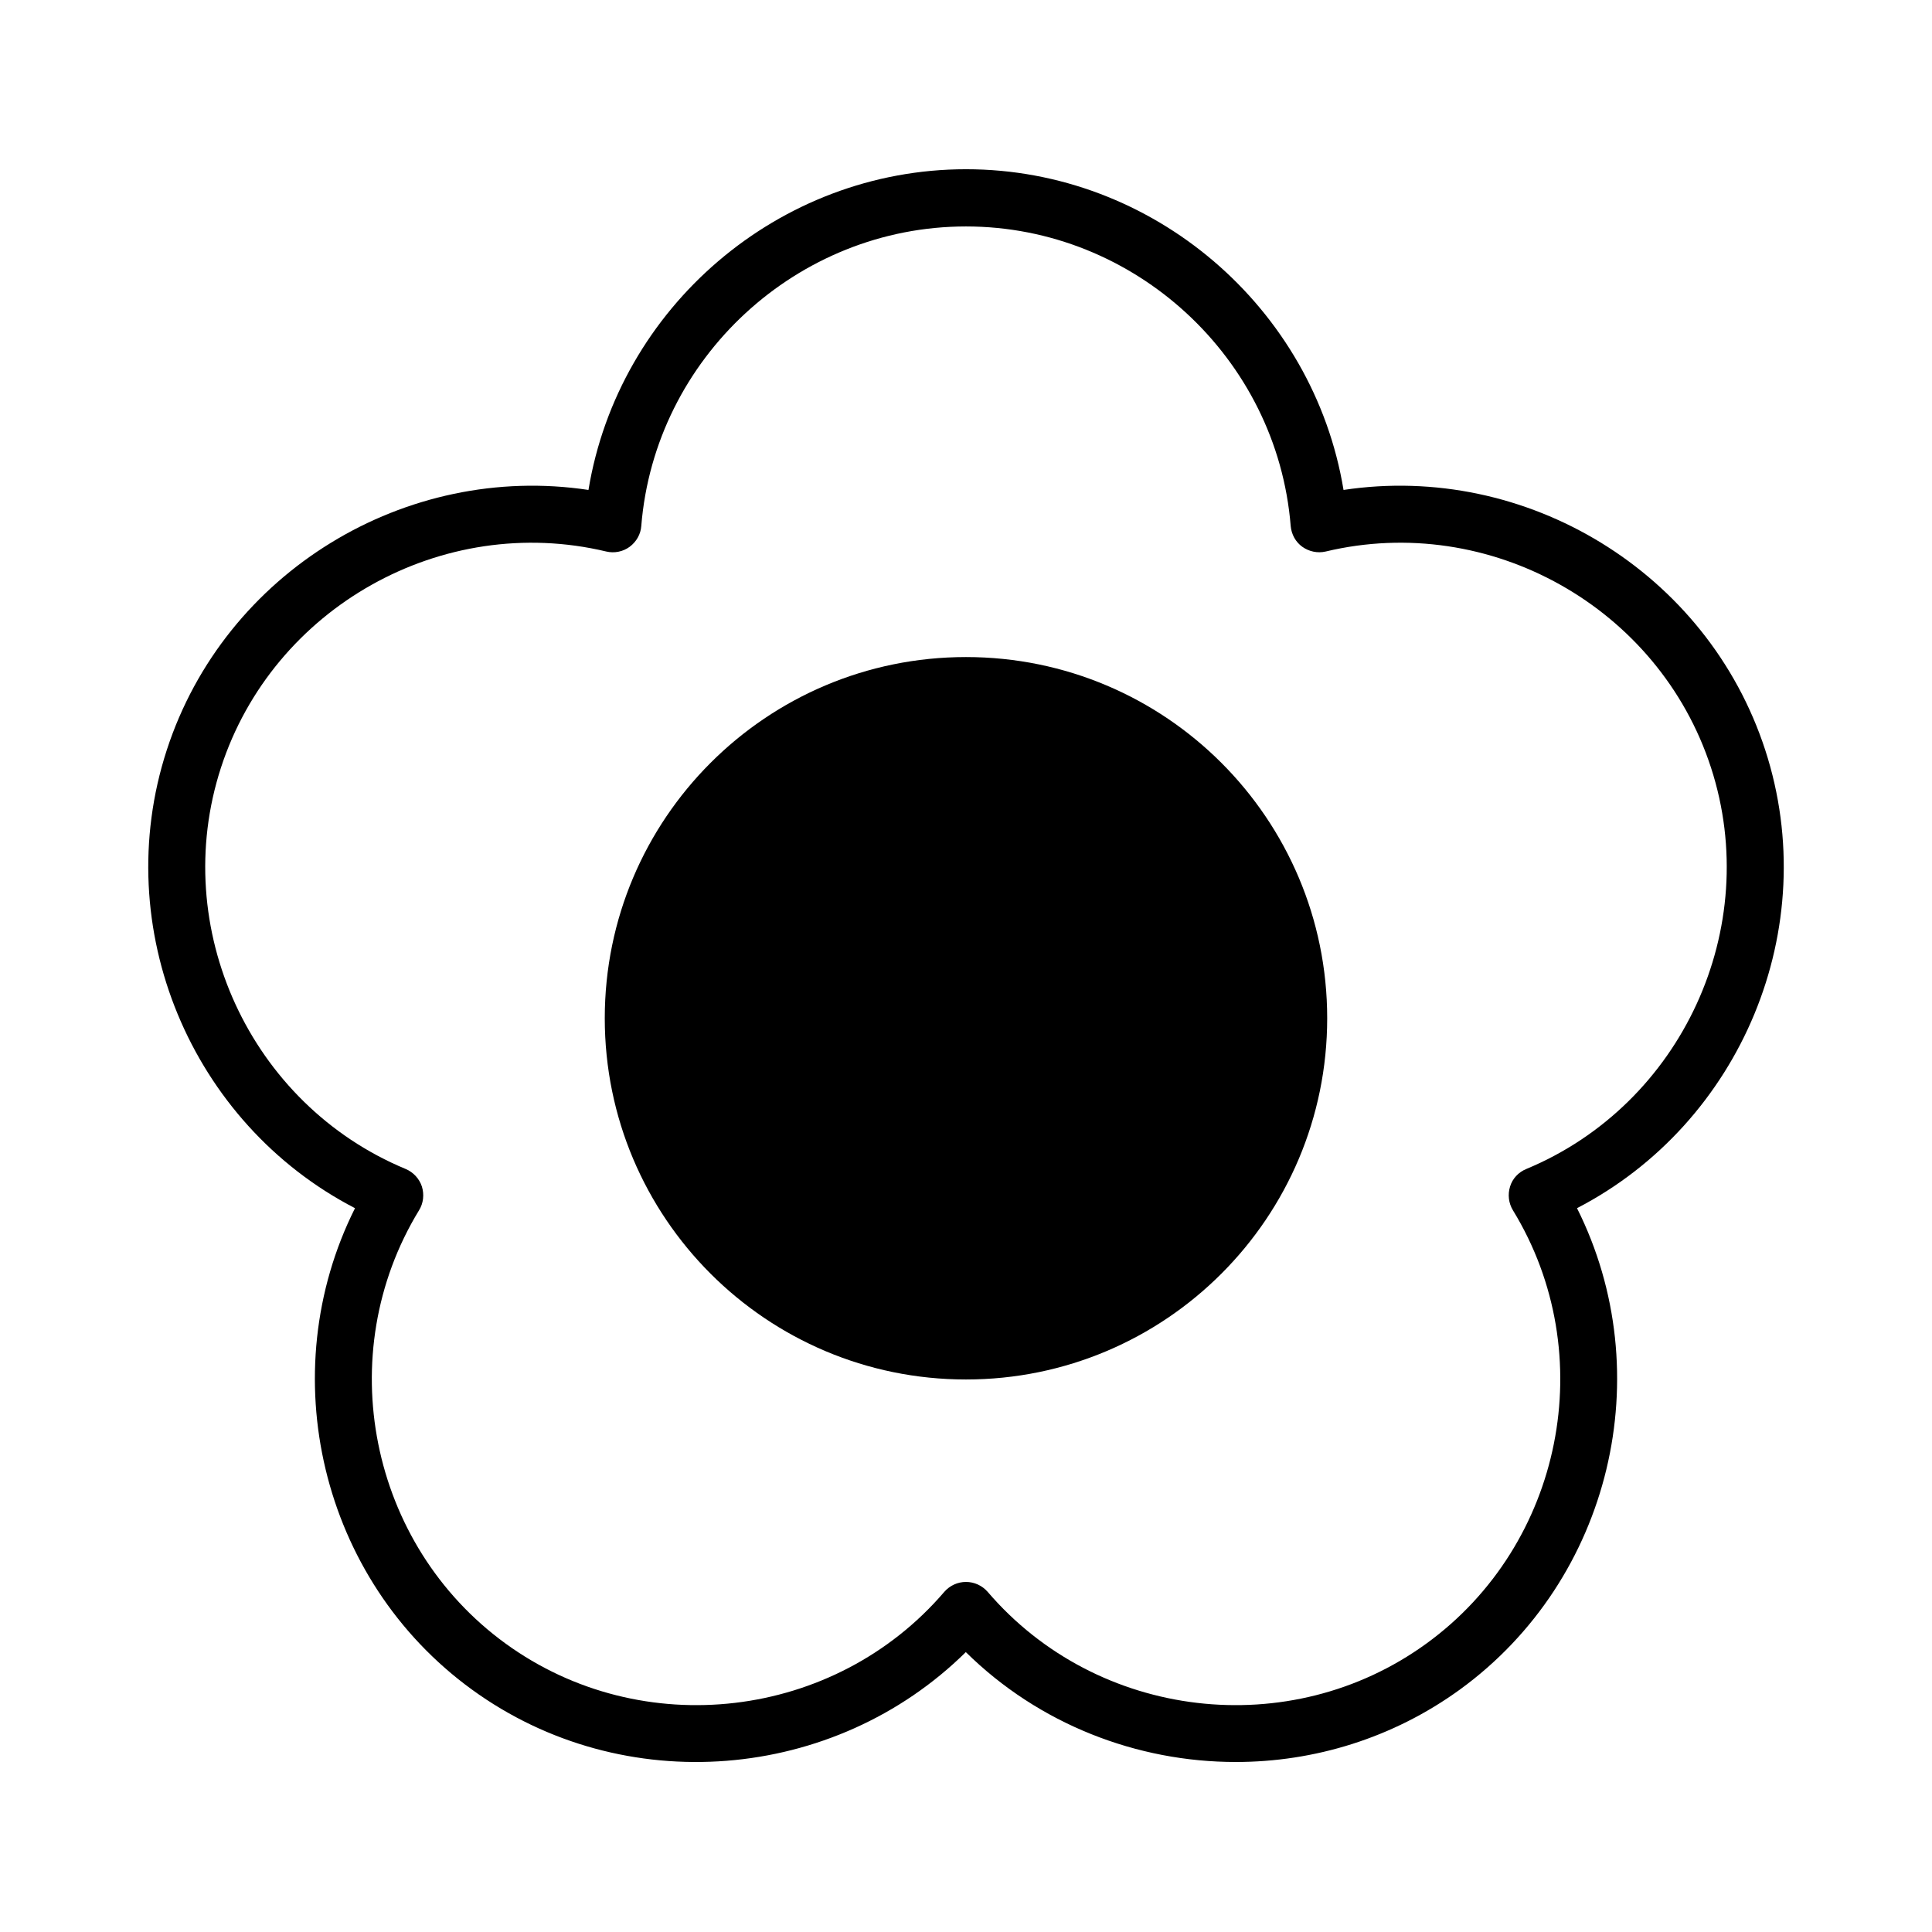
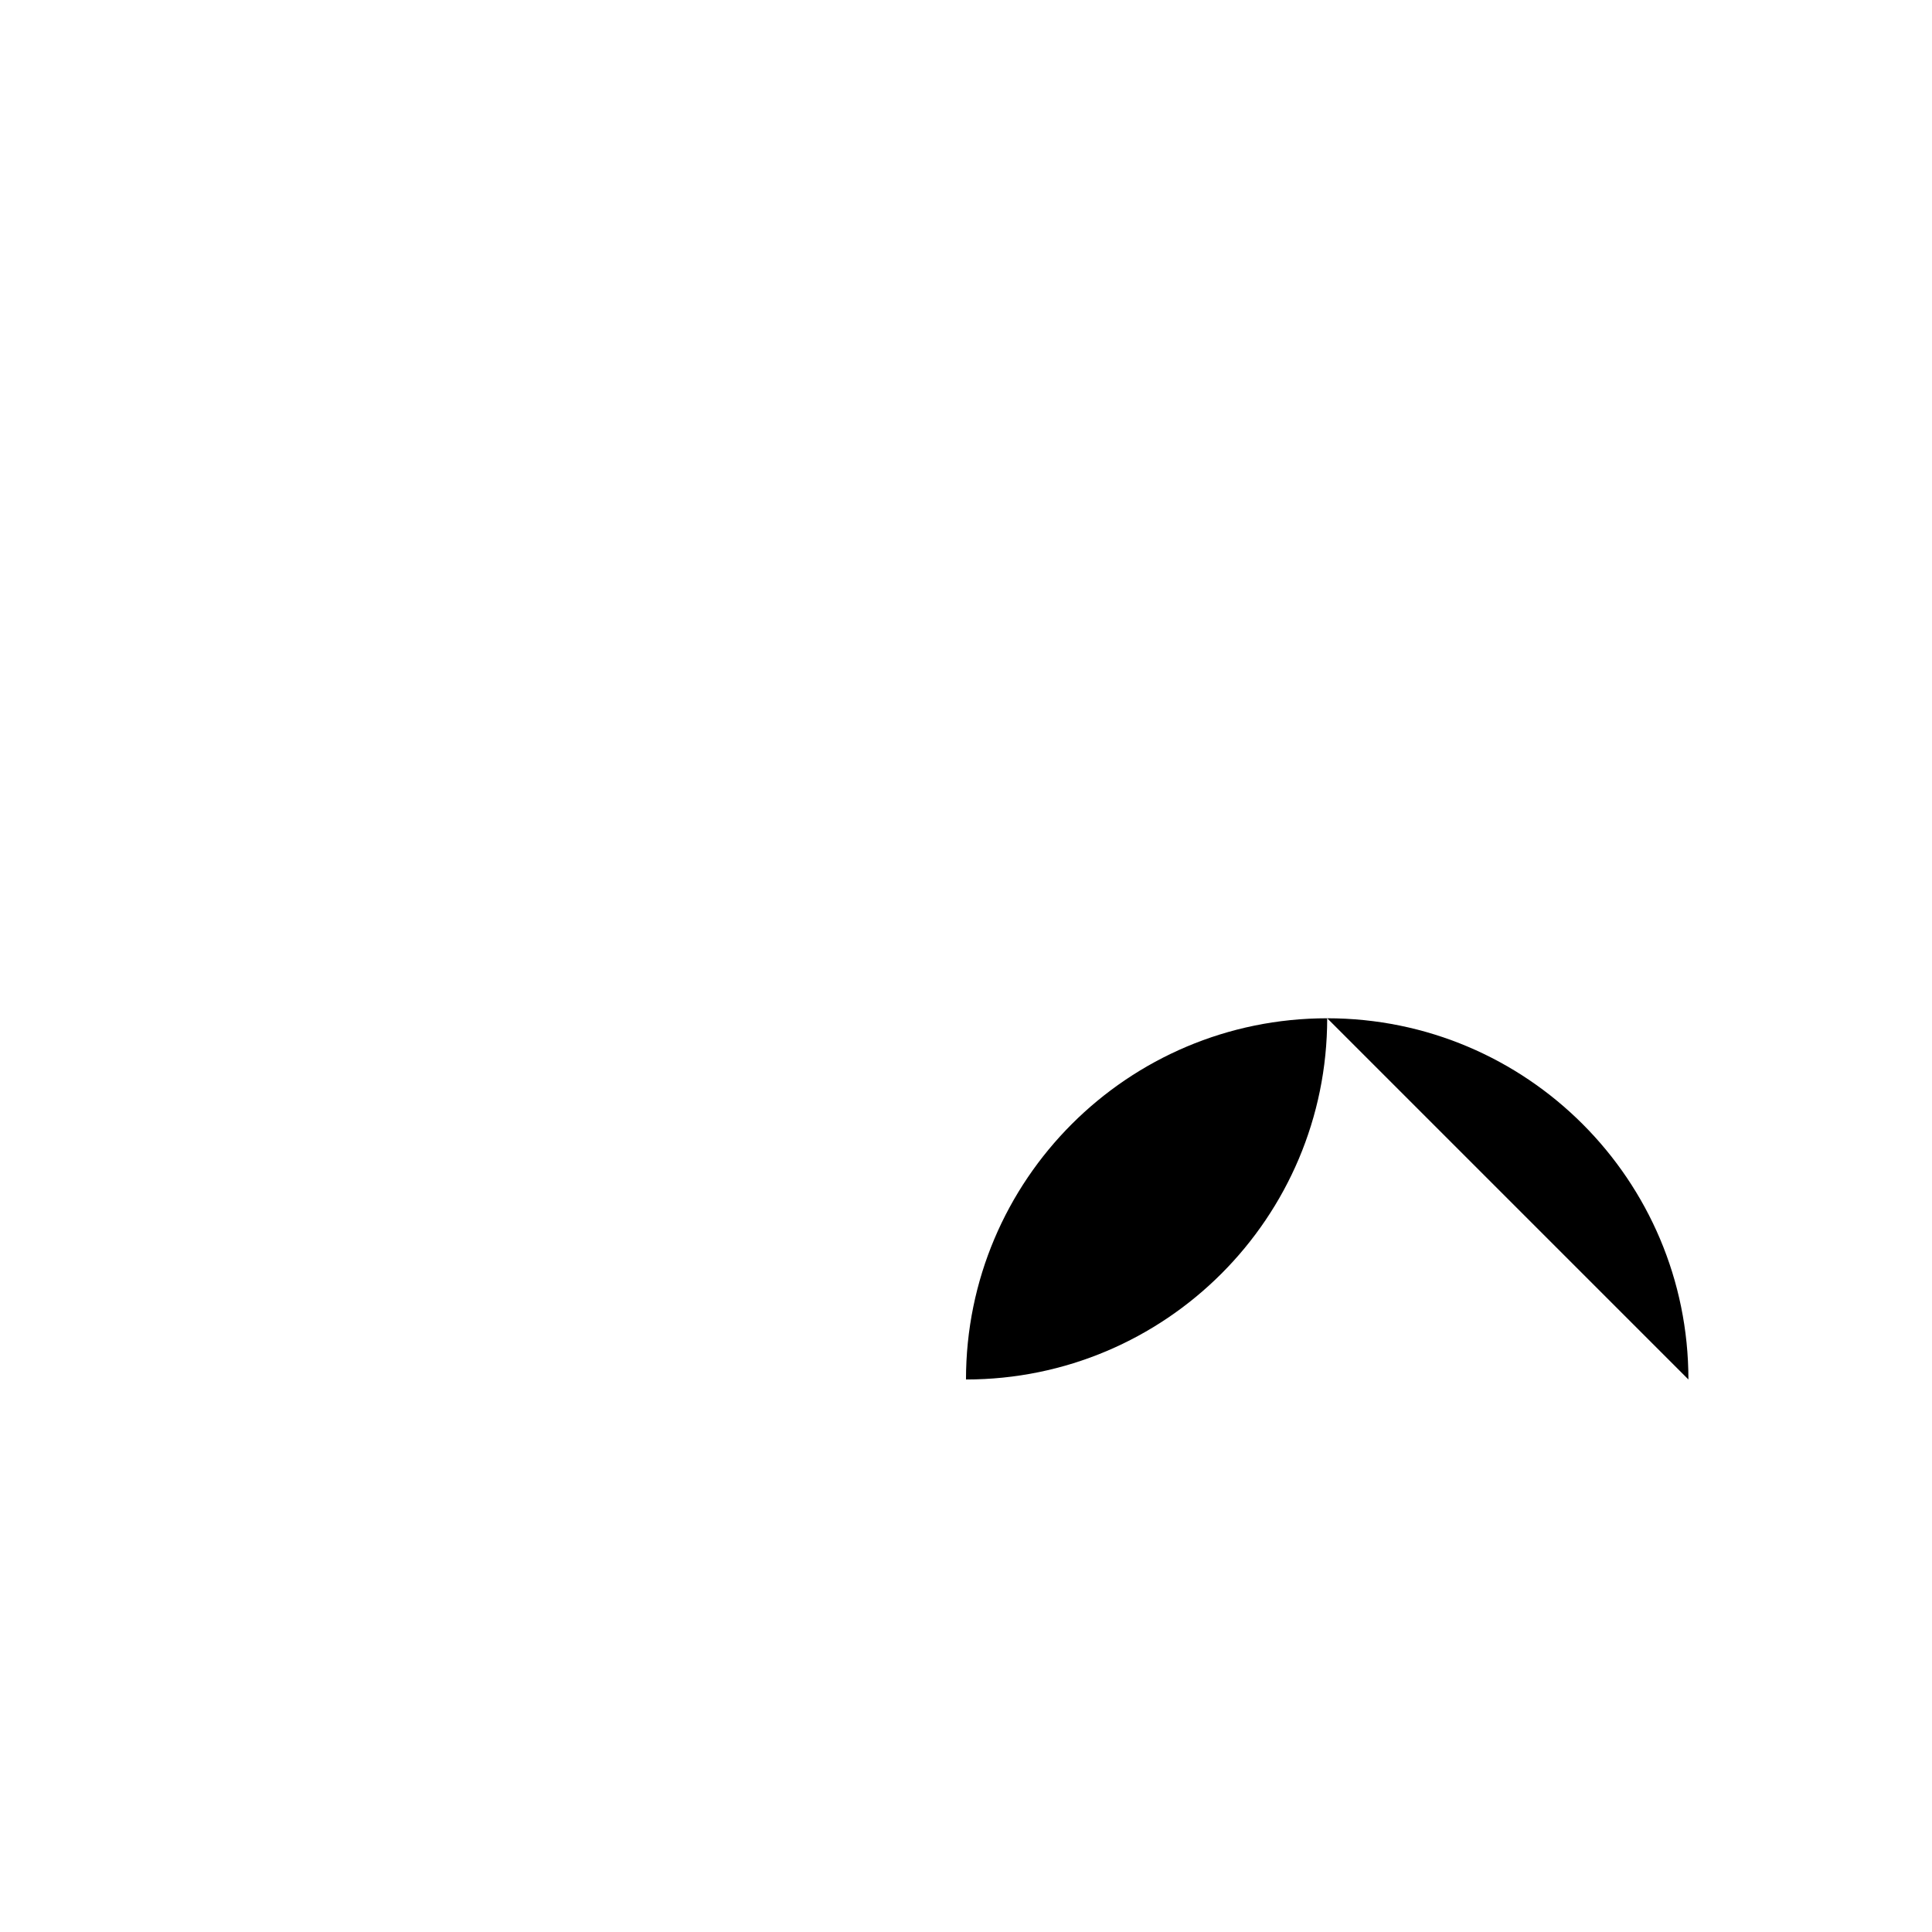
<svg xmlns="http://www.w3.org/2000/svg" fill="#000000" width="800px" height="800px" version="1.1" viewBox="144 144 512 512">
  <g>
-     <path d="m500.05 273.84c-7.961-48.266-50.383-84.992-100.05-84.992-49.676 0-92.098 36.676-100.05 84.992-48.367-7.305-96.379 21.664-111.75 68.922-15.367 47.258 6.449 98.949 49.879 121.42-21.914 43.73-9.168 98.395 30.984 127.57 40.203 29.223 96.078 24.434 130.89-9.926 19.398 19.145 45.395 29.121 71.539 29.121 20.758 0 41.613-6.297 59.398-19.195 40.203-29.223 52.949-83.832 31.035-127.57 43.48-22.52 65.242-74.211 49.879-121.42-15.367-47.258-63.379-76.227-111.75-68.922zm48.418 179.96c-2.066 0.855-3.629 2.519-4.281 4.637-0.656 2.117-0.402 4.383 0.754 6.297 23.328 38.137 13.25 88.57-22.922 114.82-36.125 26.25-87.211 20.254-116.28-13.703-1.461-1.664-3.527-2.621-5.742-2.621s-4.281 0.957-5.742 2.621c-29.07 33.957-80.156 39.953-116.28 13.703-36.125-26.25-46.199-76.68-22.922-114.82 1.16-1.863 1.41-4.18 0.754-6.297-0.707-2.117-2.266-3.777-4.281-4.637-41.262-17.129-62.773-63.883-48.969-106.36 13.805-42.473 58.645-67.66 102.12-57.281 2.117 0.504 4.434 0.051 6.195-1.258 1.762-1.309 2.922-3.324 3.074-5.492 3.578-44.535 41.363-79.398 86.051-79.398s82.473 34.863 86.051 79.398c0.203 2.215 1.309 4.231 3.074 5.492 1.762 1.258 4.031 1.762 6.195 1.258 43.43-10.379 88.316 14.762 102.12 57.281 13.805 42.473-7.707 89.227-48.969 106.36z" />
-     <path d="m495.72 413.85c0 52.867-42.855 95.727-95.723 95.727s-95.727-42.859-95.727-95.727c0-52.863 42.859-95.723 95.727-95.723s95.723 42.859 95.723 95.723" />
+     <path d="m495.72 413.85c0 52.867-42.855 95.727-95.723 95.727c0-52.863 42.859-95.723 95.727-95.723s95.723 42.859 95.723 95.723" />
  </g>
</svg>